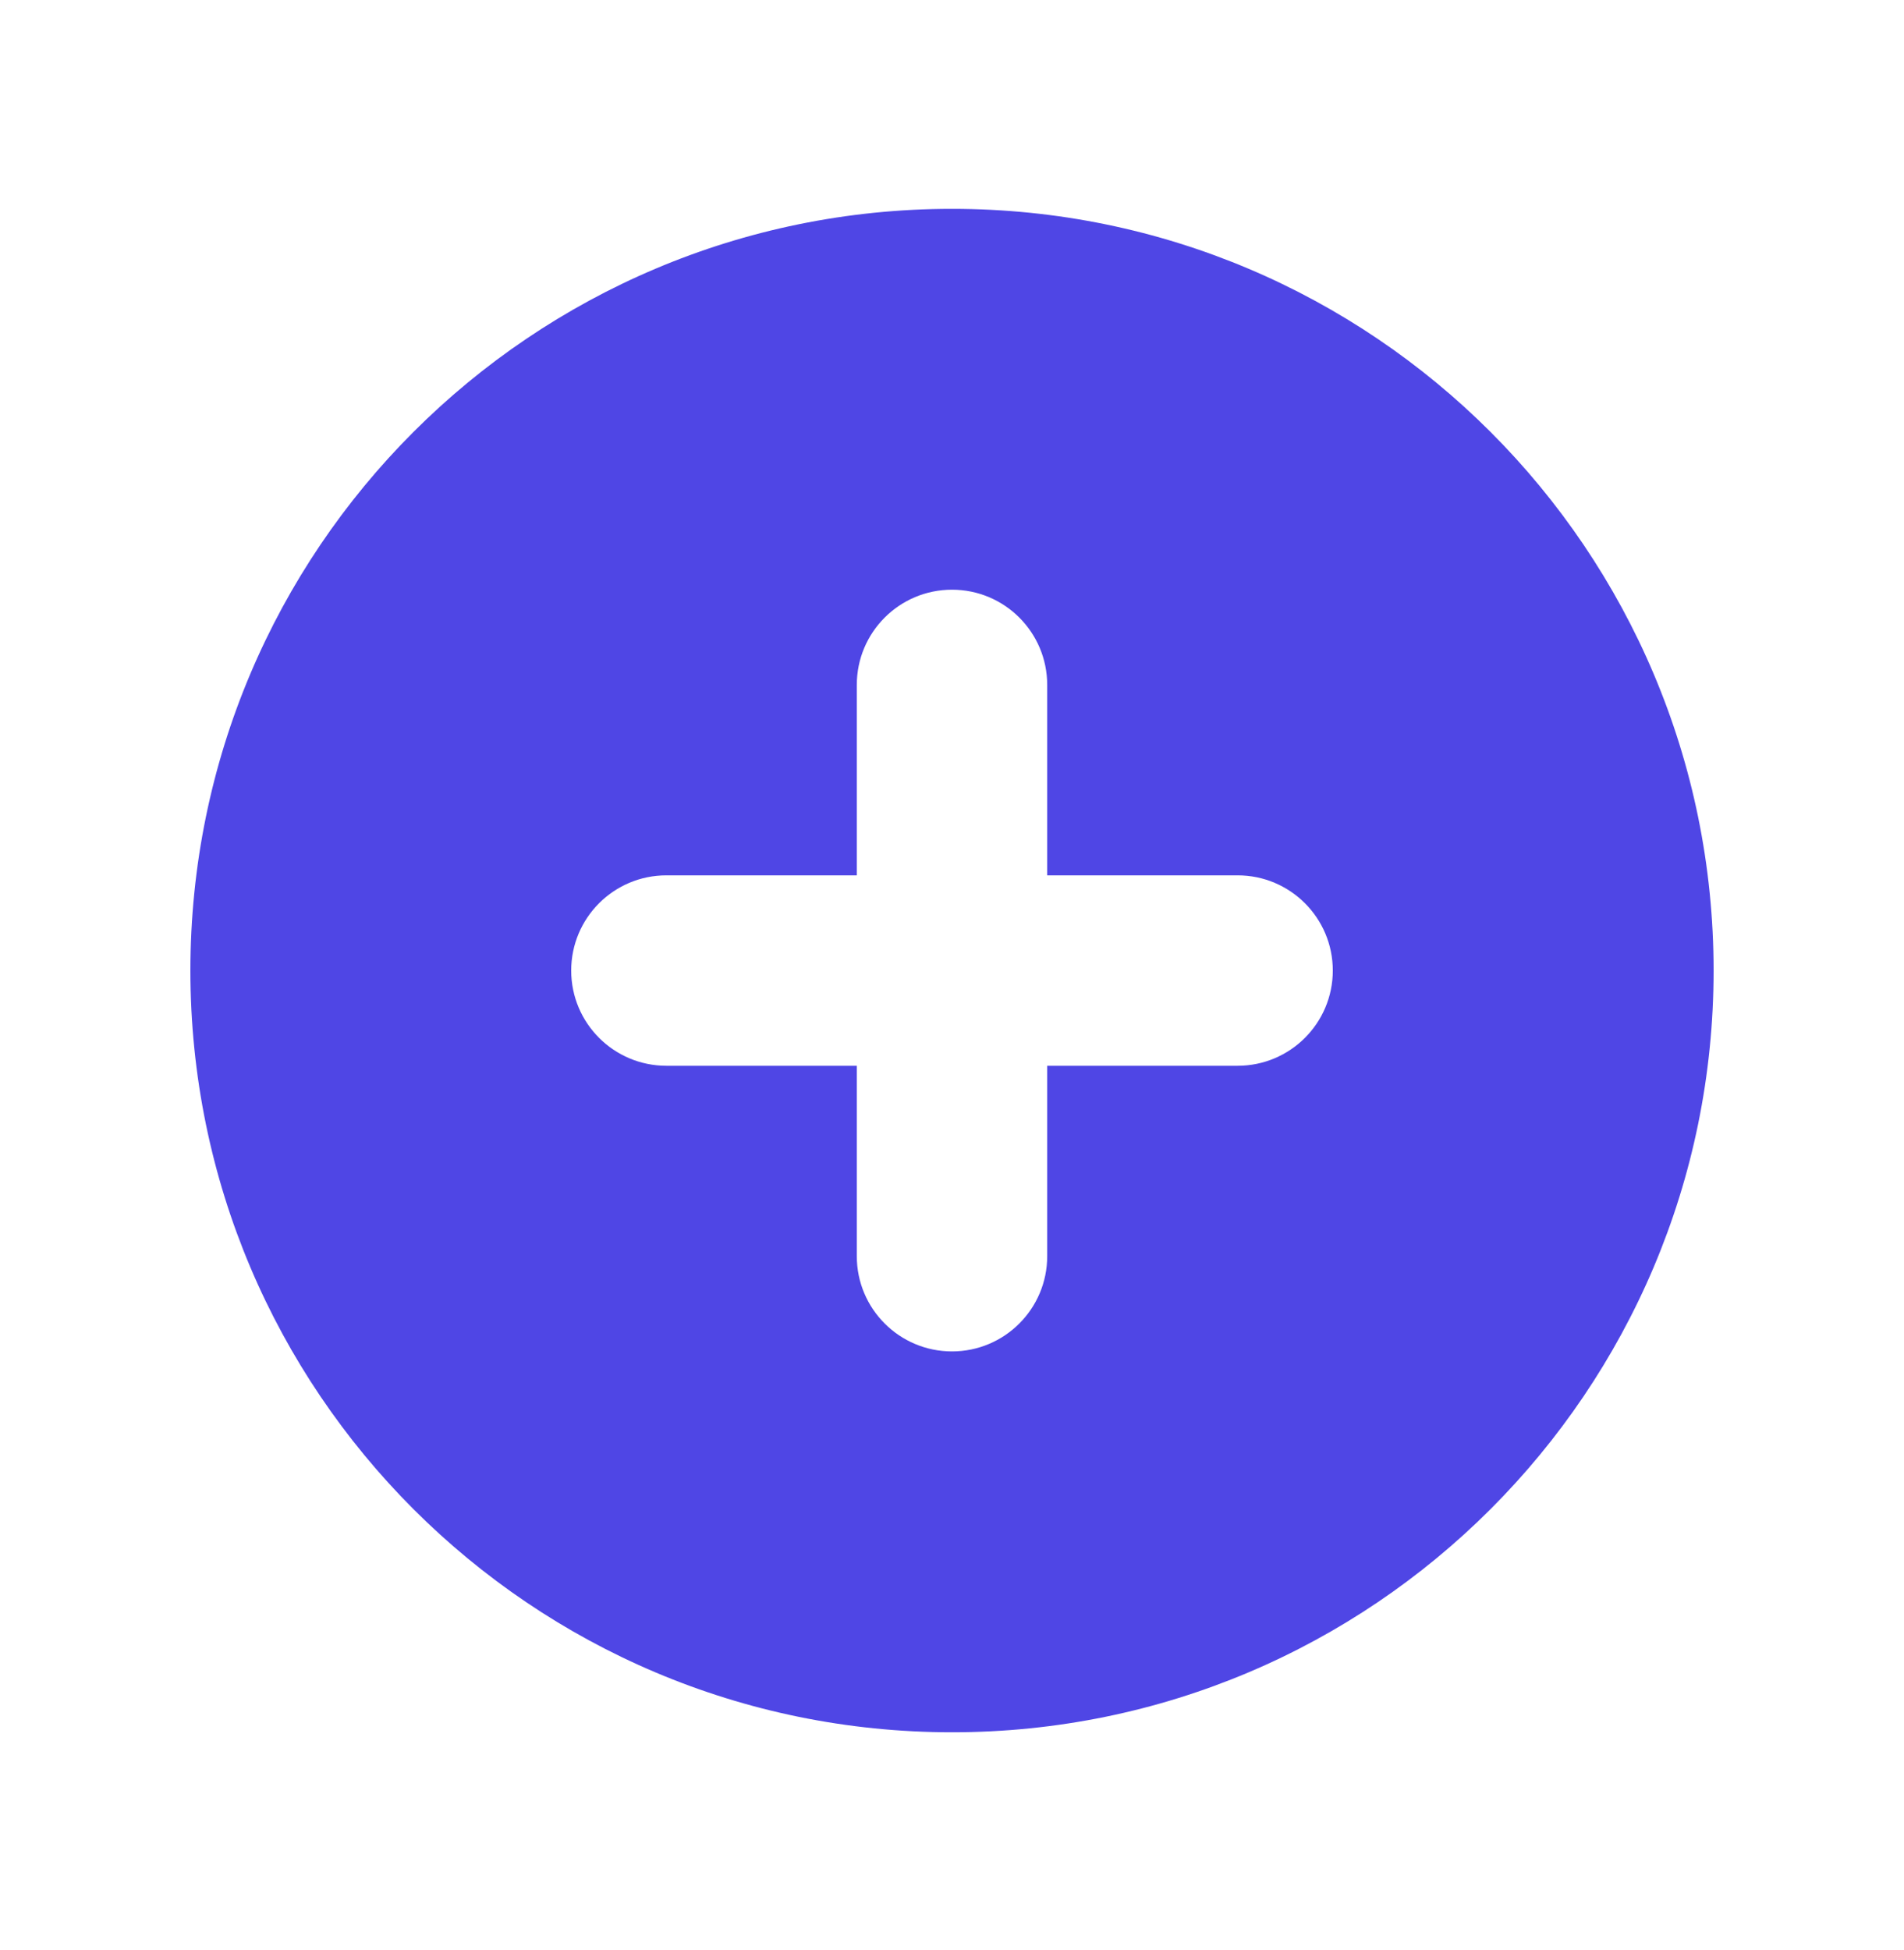
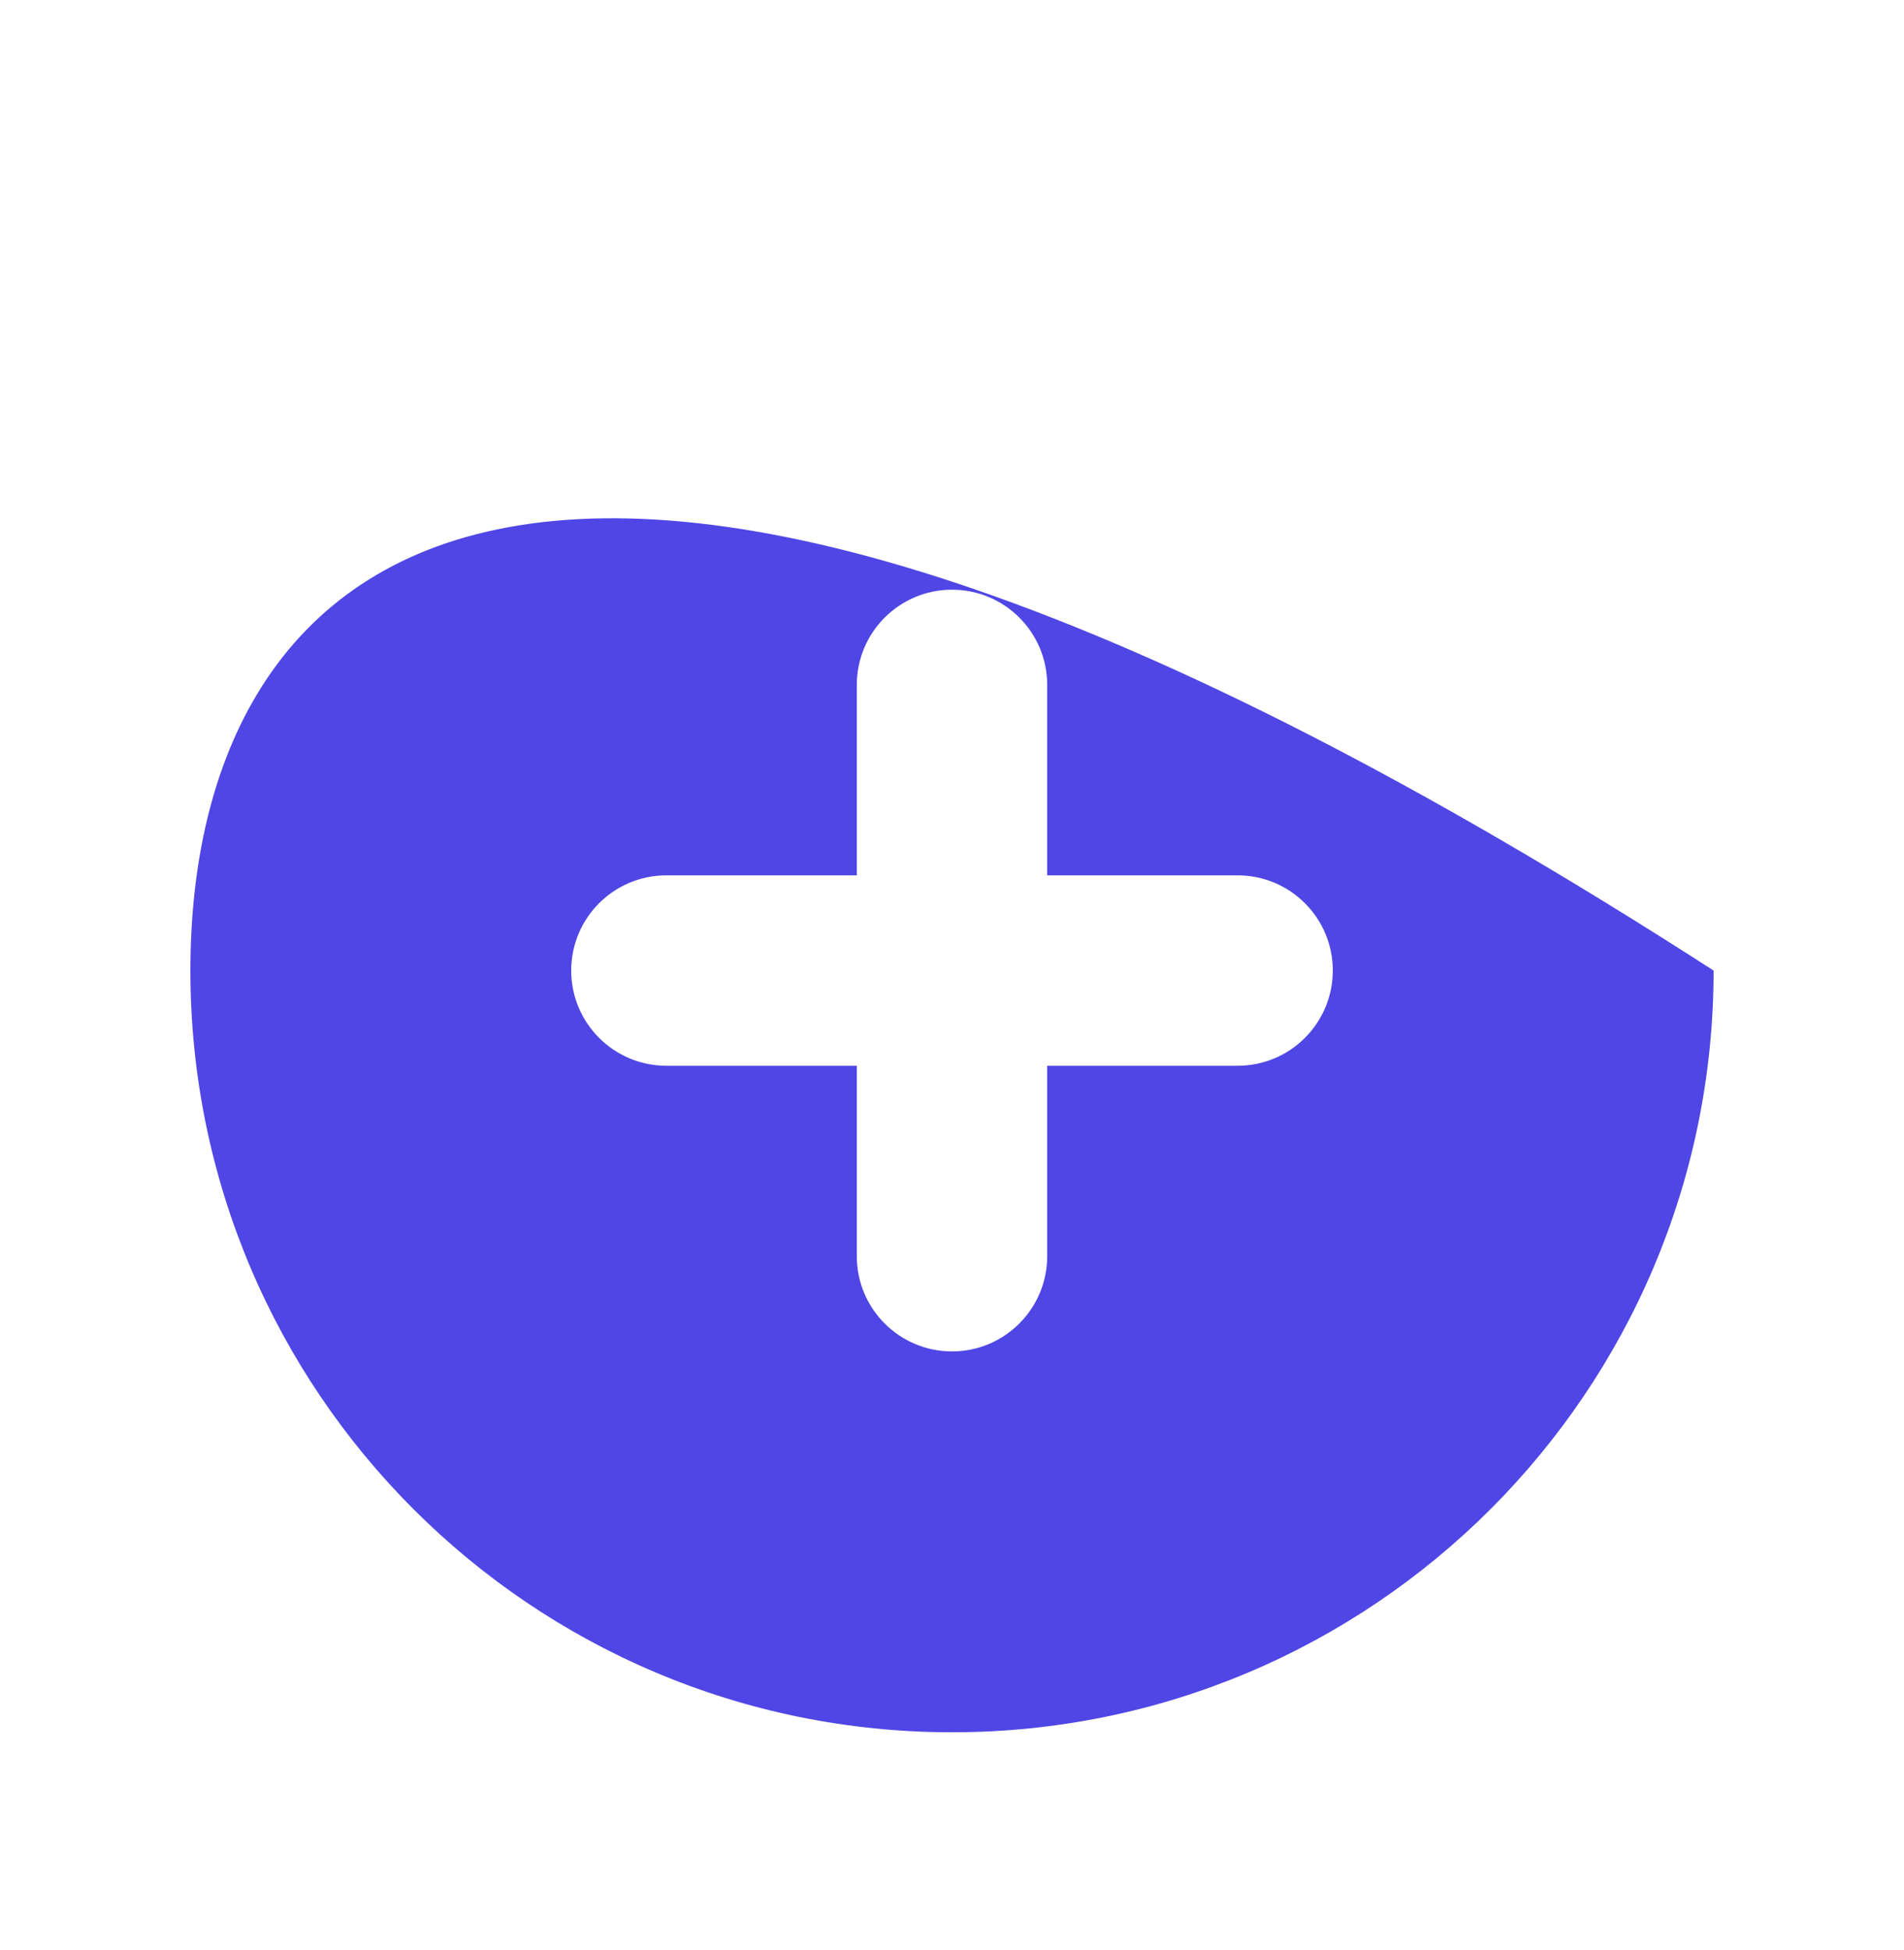
<svg xmlns="http://www.w3.org/2000/svg" width="42" height="43" viewBox="0 0 42 43" fill="none">
-   <path fill-rule="evenodd" clip-rule="evenodd" d="M21 38.206C30.278 38.206 37.8 30.684 37.8 21.406C37.8 12.127 30.278 4.606 21 4.606C11.722 4.606 4.2 12.127 4.2 21.406C4.2 30.684 11.722 38.206 21 38.206ZM23.1 15.106C23.1 13.946 22.16 13.006 21 13.006C19.84 13.006 18.9 13.946 18.9 15.106V19.306H14.7C13.54 19.306 12.6 20.246 12.6 21.406C12.6 22.565 13.54 23.506 14.7 23.506H18.9V27.706C18.9 28.865 19.84 29.806 21 29.806C22.16 29.806 23.1 28.865 23.1 27.706V23.506H27.3C28.46 23.506 29.4 22.565 29.4 21.406C29.4 20.246 28.46 19.306 27.3 19.306H23.1V15.106Z" fill="#4F46E5" />
+   <path fill-rule="evenodd" clip-rule="evenodd" d="M21 38.206C30.278 38.206 37.8 30.684 37.8 21.406C11.722 4.606 4.2 12.127 4.2 21.406C4.2 30.684 11.722 38.206 21 38.206ZM23.1 15.106C23.1 13.946 22.16 13.006 21 13.006C19.84 13.006 18.9 13.946 18.9 15.106V19.306H14.7C13.54 19.306 12.6 20.246 12.6 21.406C12.6 22.565 13.54 23.506 14.7 23.506H18.9V27.706C18.9 28.865 19.84 29.806 21 29.806C22.16 29.806 23.1 28.865 23.1 27.706V23.506H27.3C28.46 23.506 29.4 22.565 29.4 21.406C29.4 20.246 28.46 19.306 27.3 19.306H23.1V15.106Z" fill="#4F46E5" />
</svg>